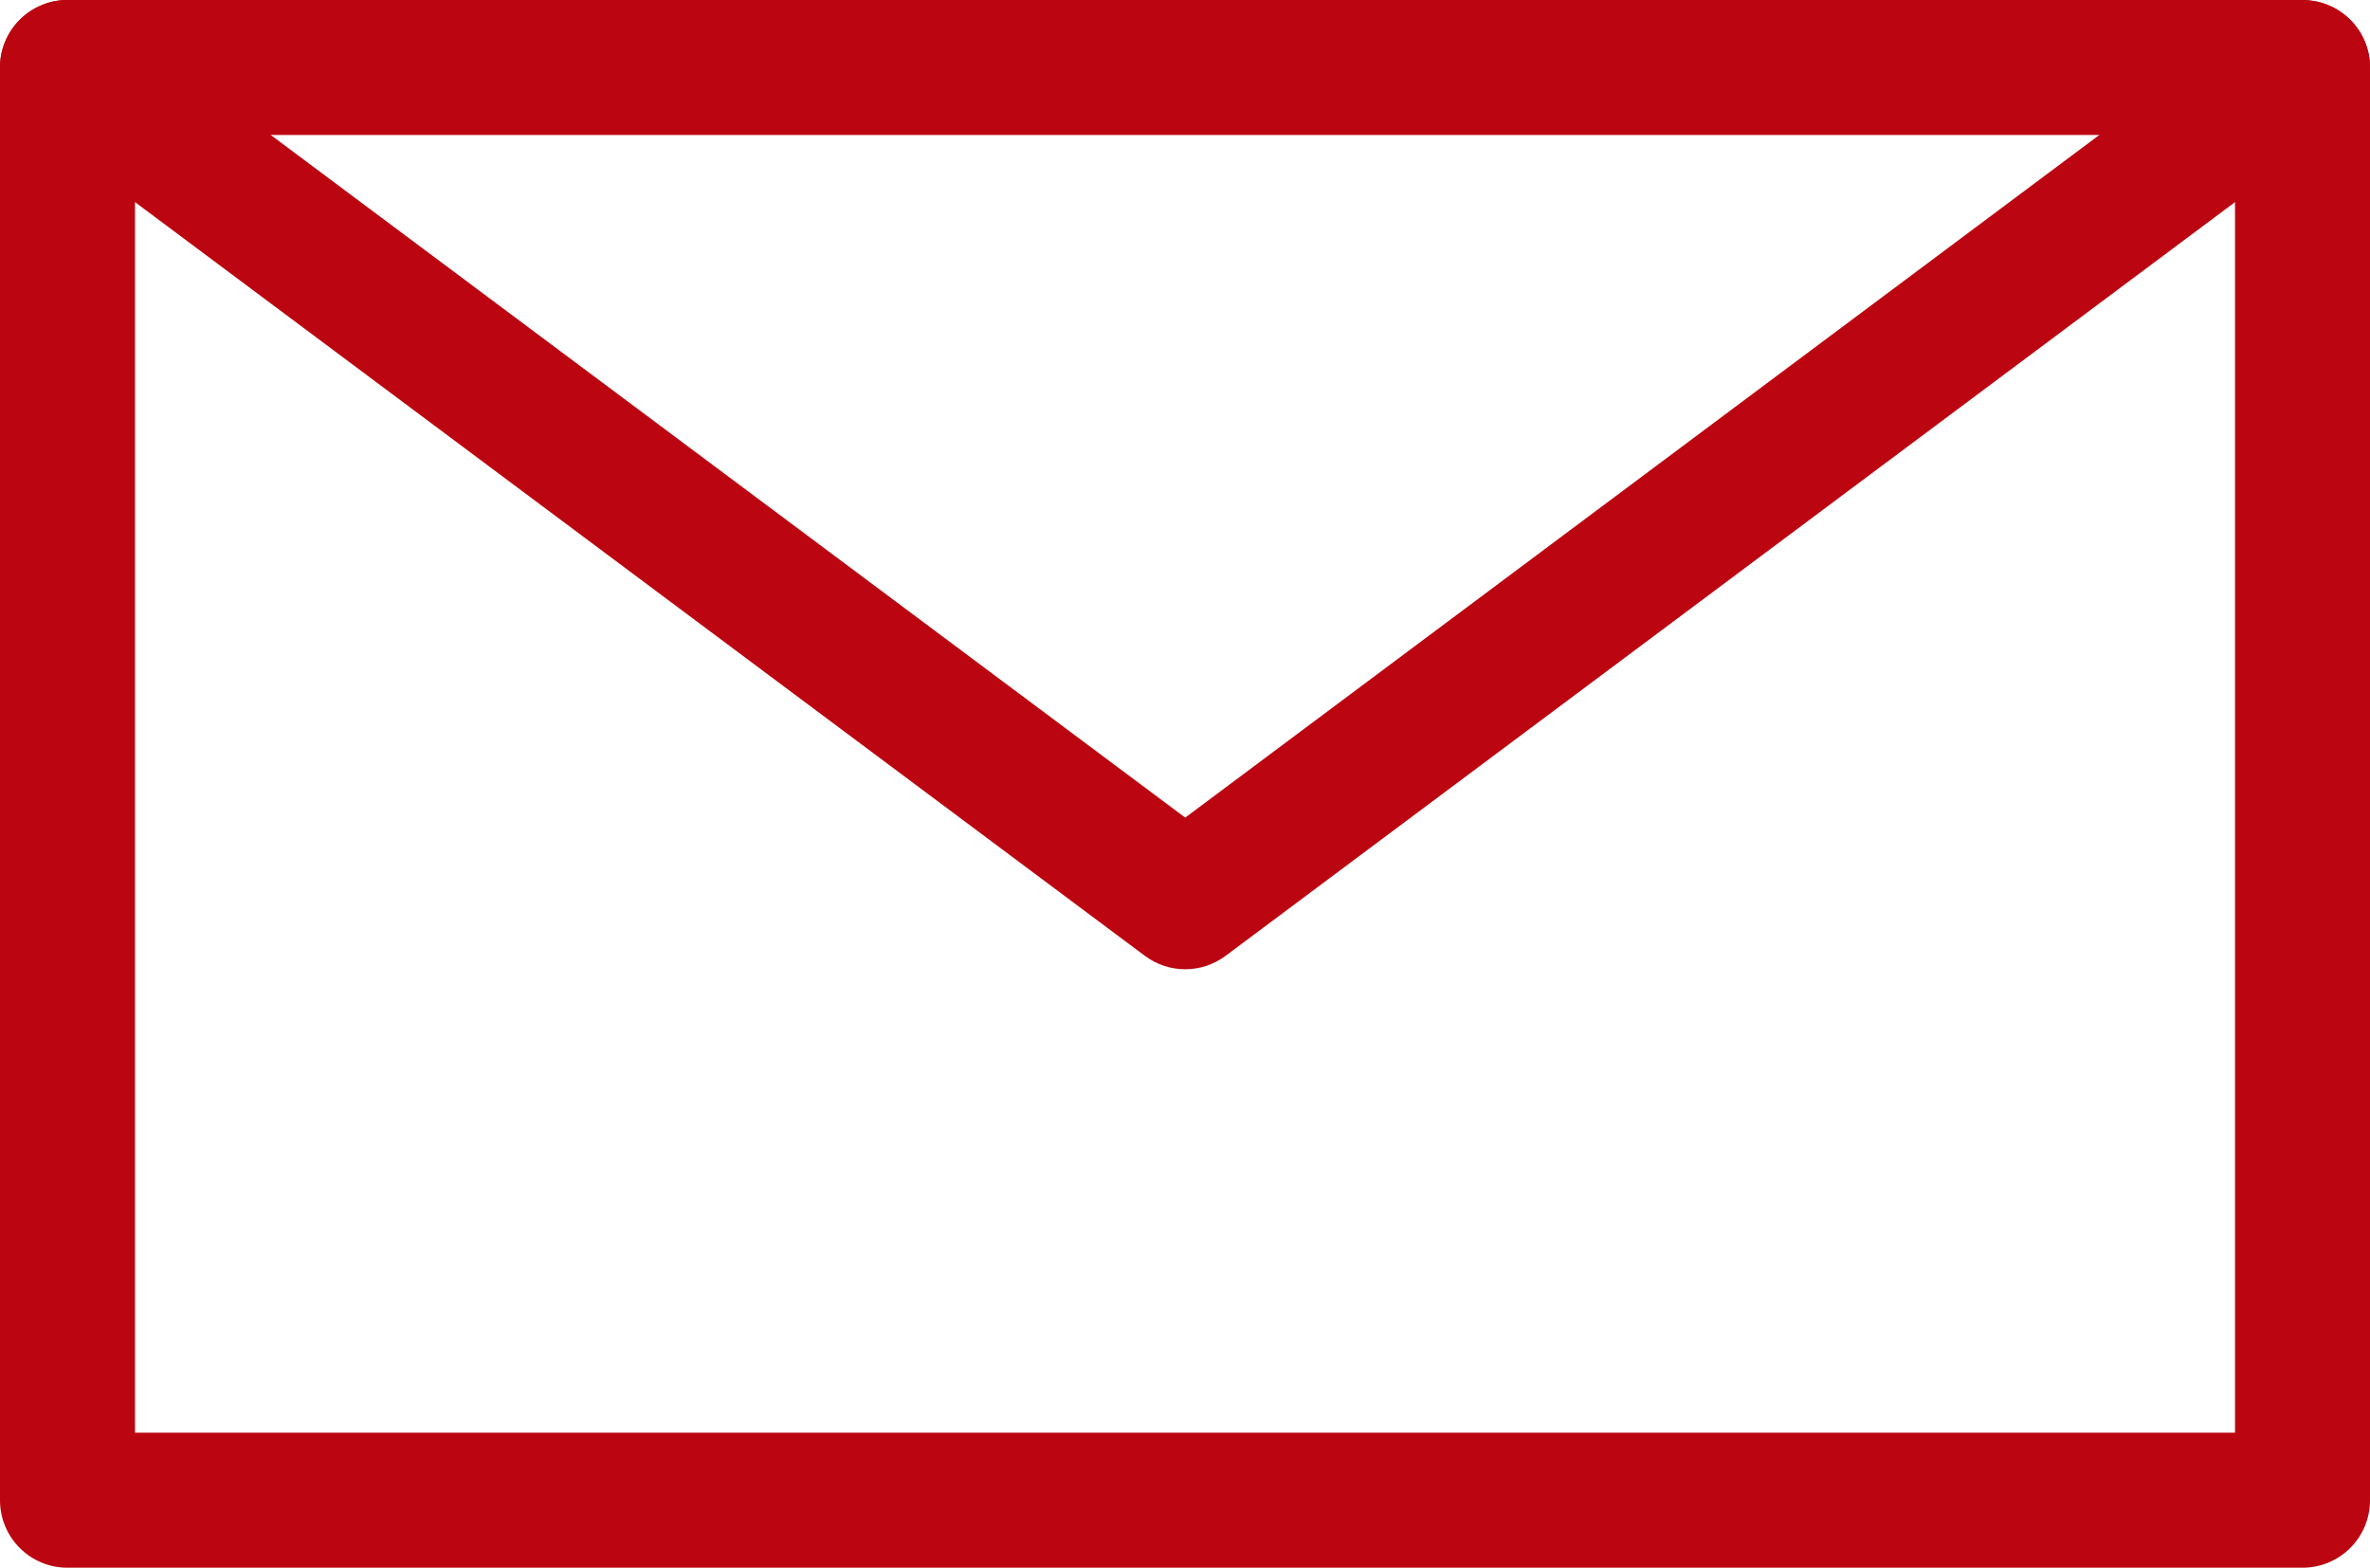
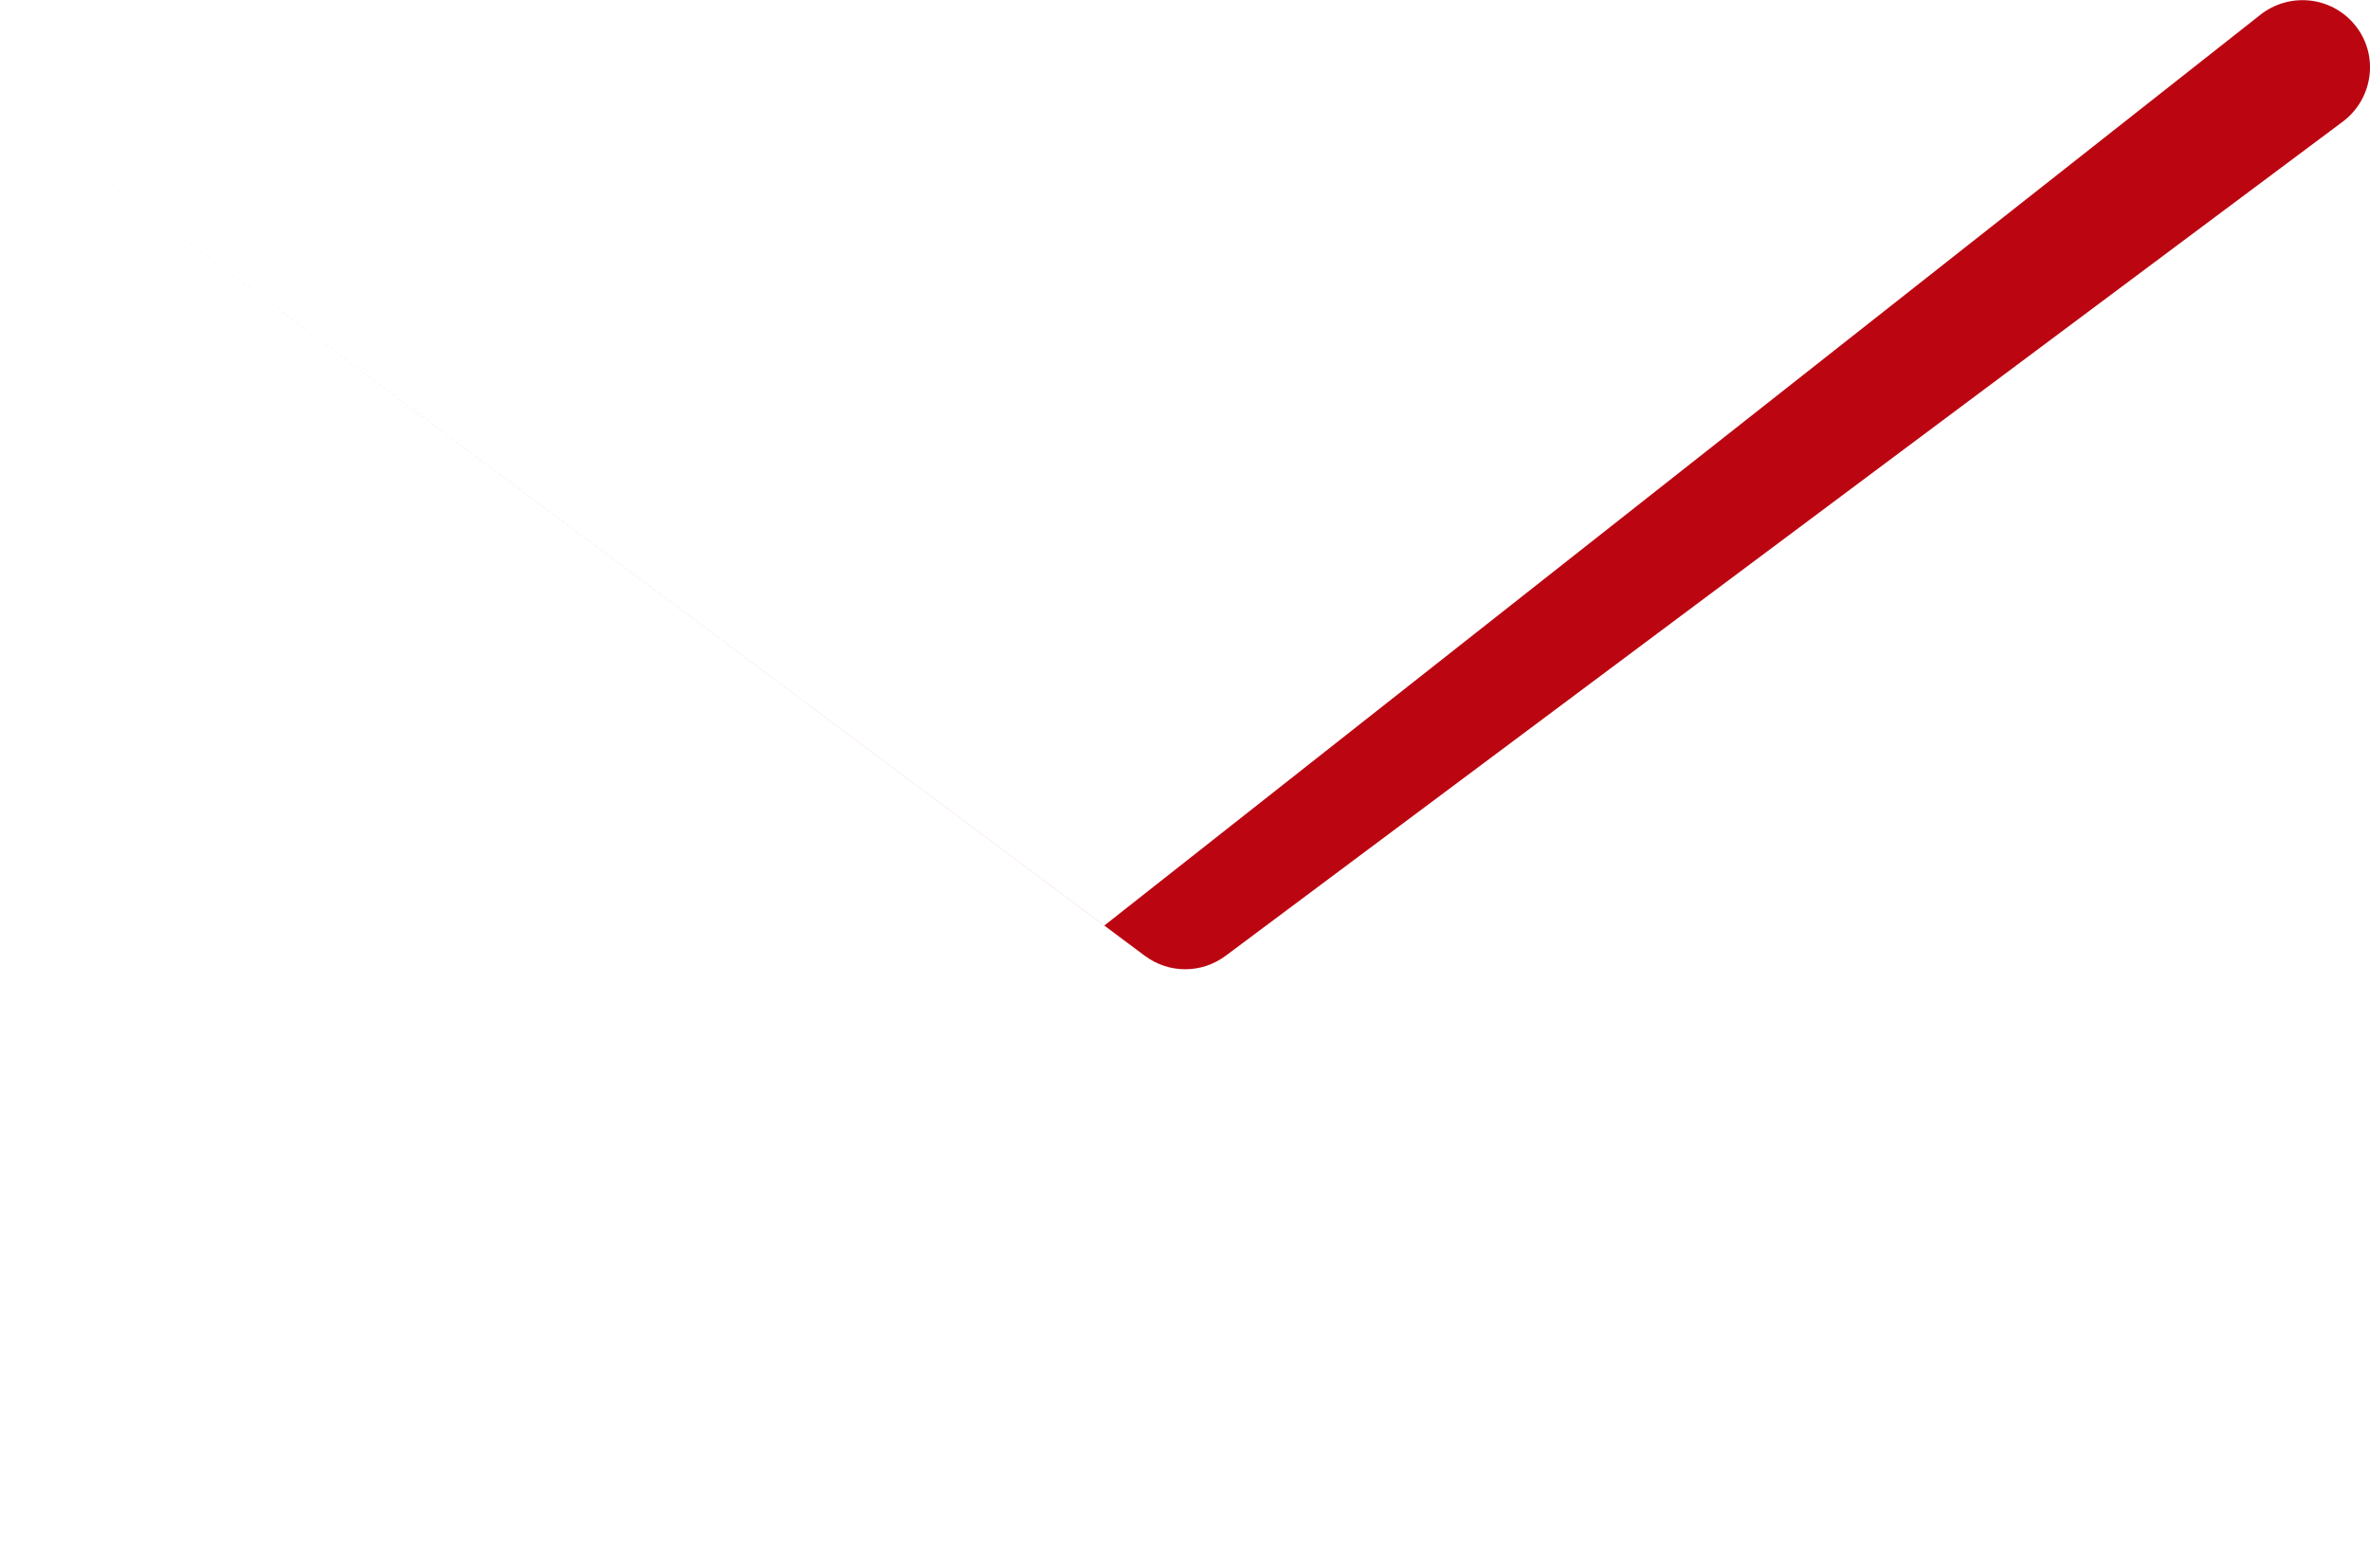
<svg xmlns="http://www.w3.org/2000/svg" id="_レイヤー_2" data-name="レイヤー_2" viewBox="0 0 52.67 34.84">
  <defs>
    <style>
      .cls-1 {
        fill: #bb0611;
      }
    </style>
  </defs>
  <g id="_レイヤー_5" data-name="レイヤー_5">
    <g>
-       <path class="cls-1" d="M51.17,34.84H1.5C.67,34.84,0,34.17,0,33.34V1.5C0,.67.67,0,1.5,0h49.67c.83,0,1.5.67,1.5,1.5v31.84c0,.83-.67,1.5-1.5,1.5ZM3,31.84h46.67V3H3v28.84Z" />
-       <path class="cls-1" d="M26.34,21.54c-.32,0-.63-.1-.9-.3L.6,2.7C-.06,2.21-.2,1.27.3.6.8-.06,1.73-.2,2.4.3l23.94,17.87L50.27.3c.67-.49,1.6-.36,2.1.3.5.66.36,1.6-.3,2.1l-24.83,18.54c-.27.2-.58.3-.9.3Z" />
+       <path class="cls-1" d="M26.34,21.54c-.32,0-.63-.1-.9-.3L.6,2.7l23.94,17.87L50.27.3c.67-.49,1.6-.36,2.1.3.5.66.36,1.6-.3,2.1l-24.83,18.54c-.27.2-.58.3-.9.3Z" />
    </g>
  </g>
</svg>